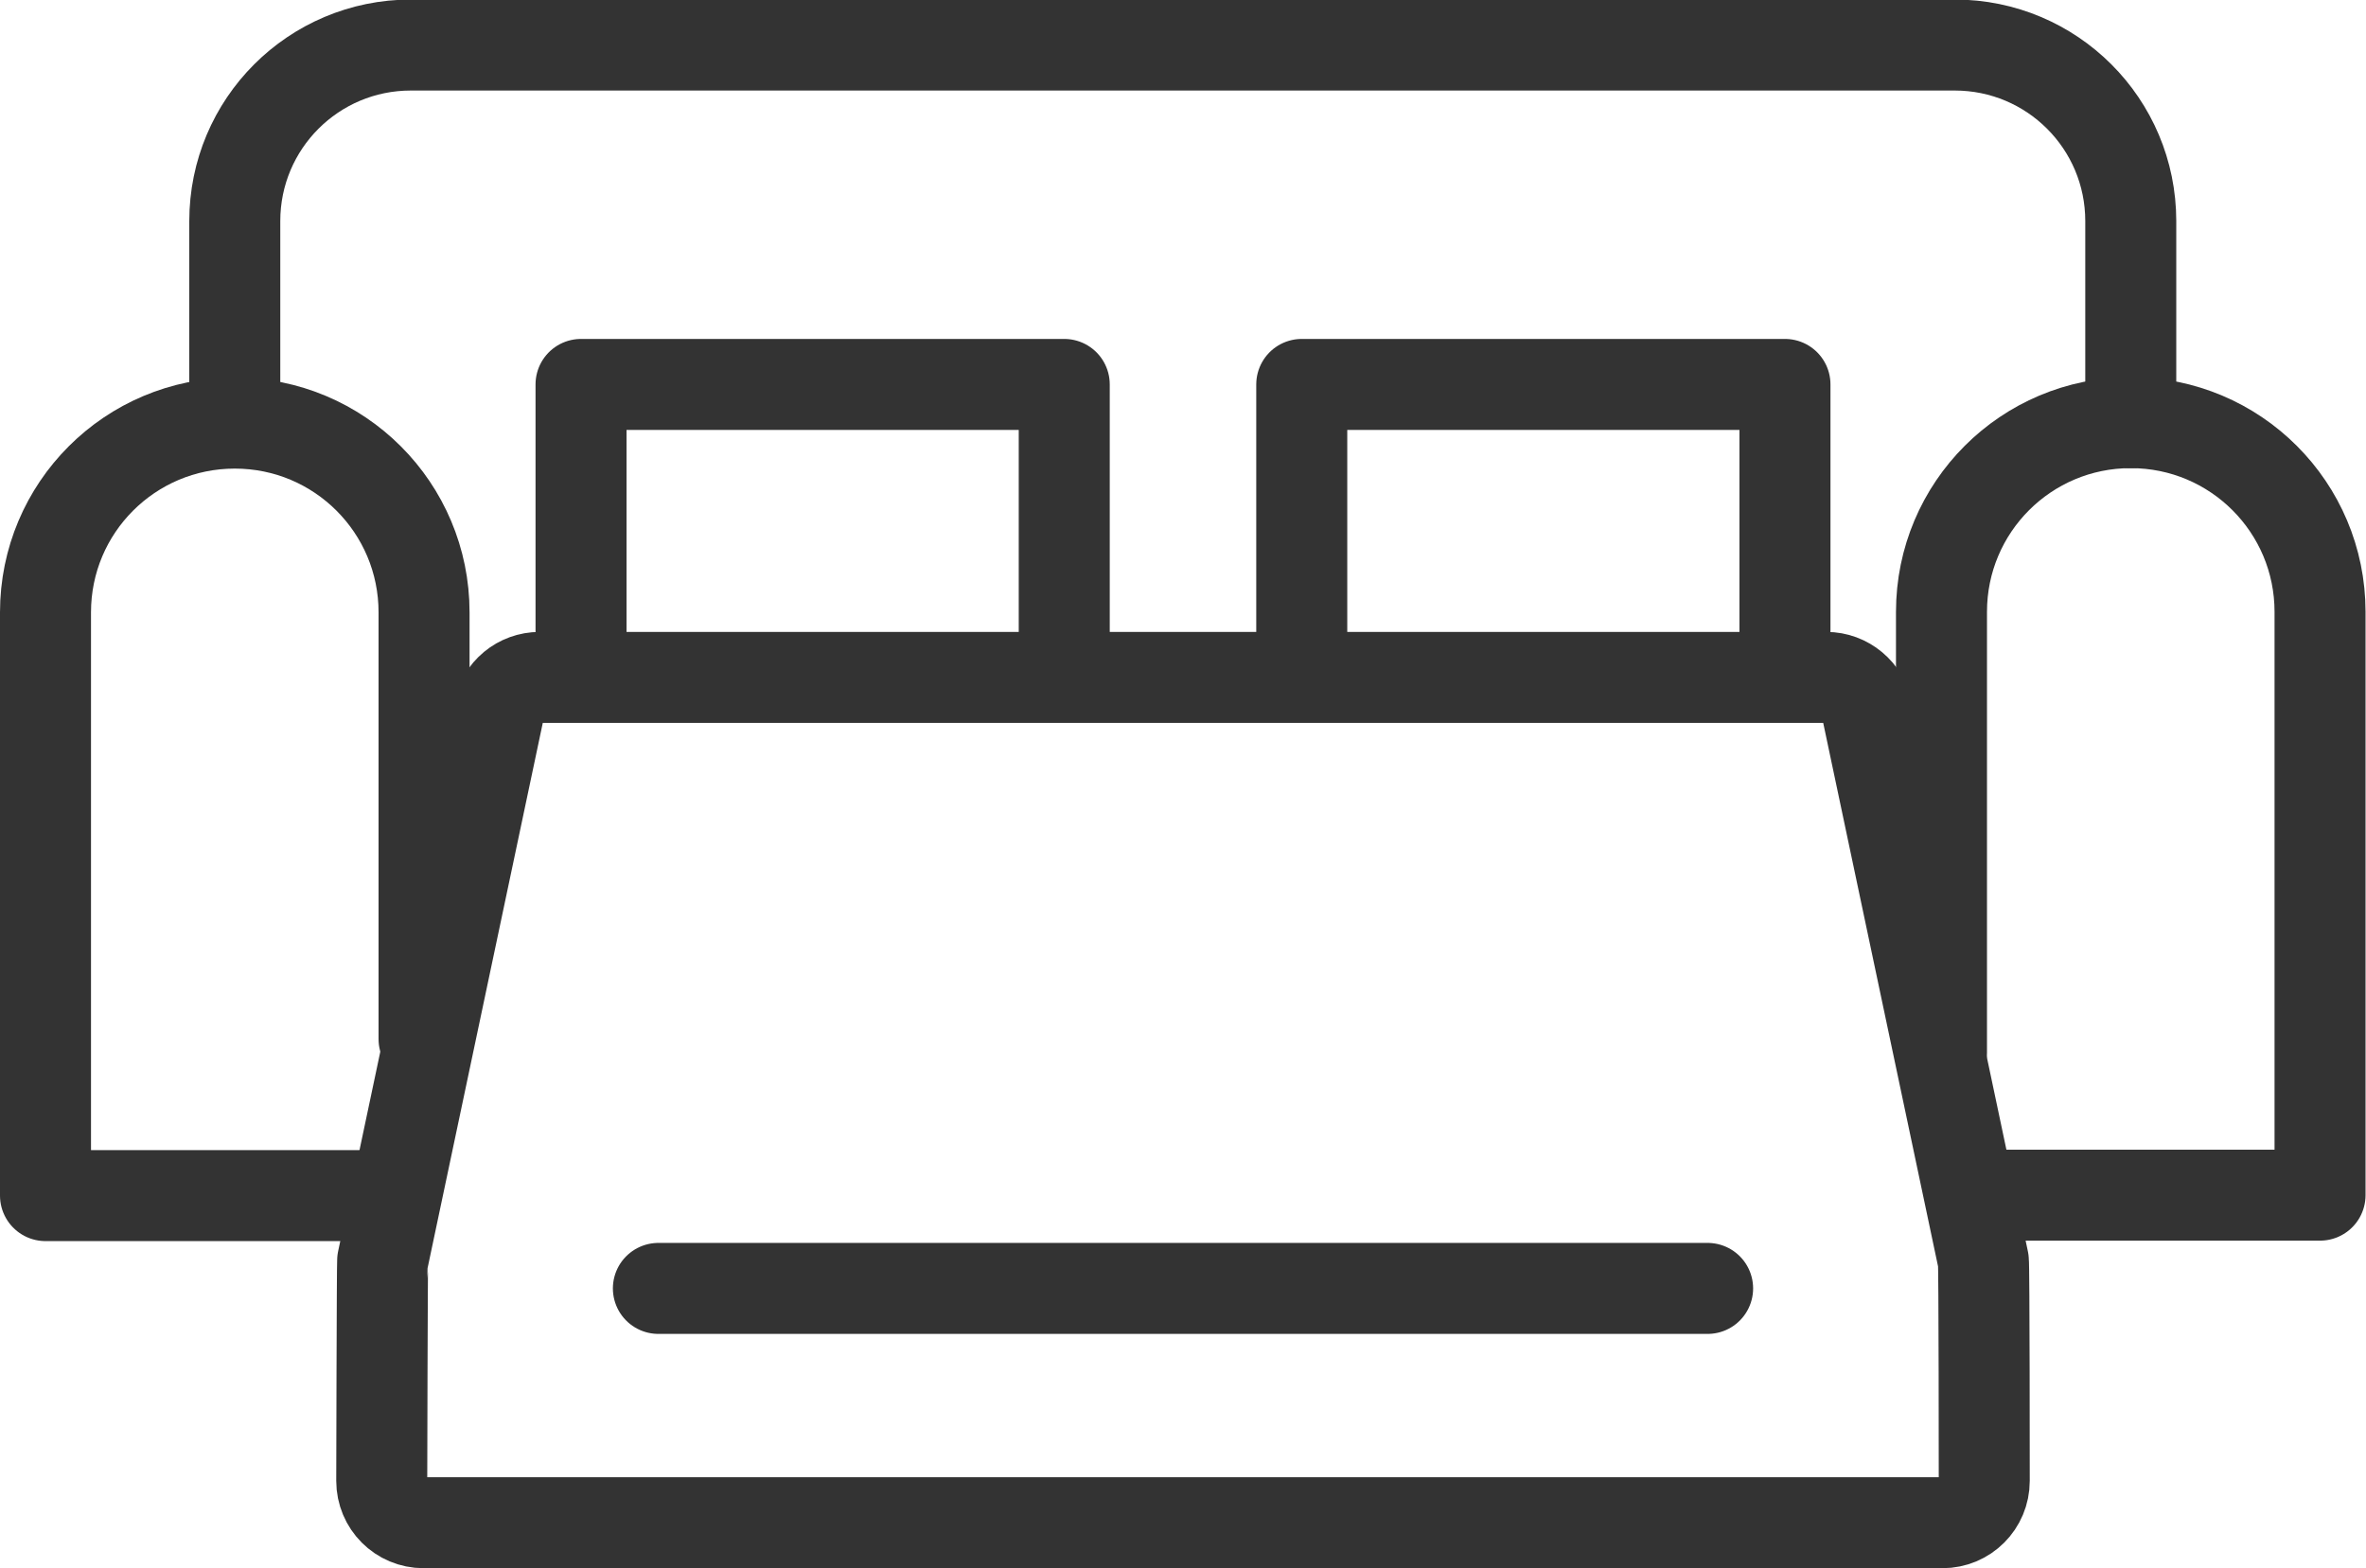
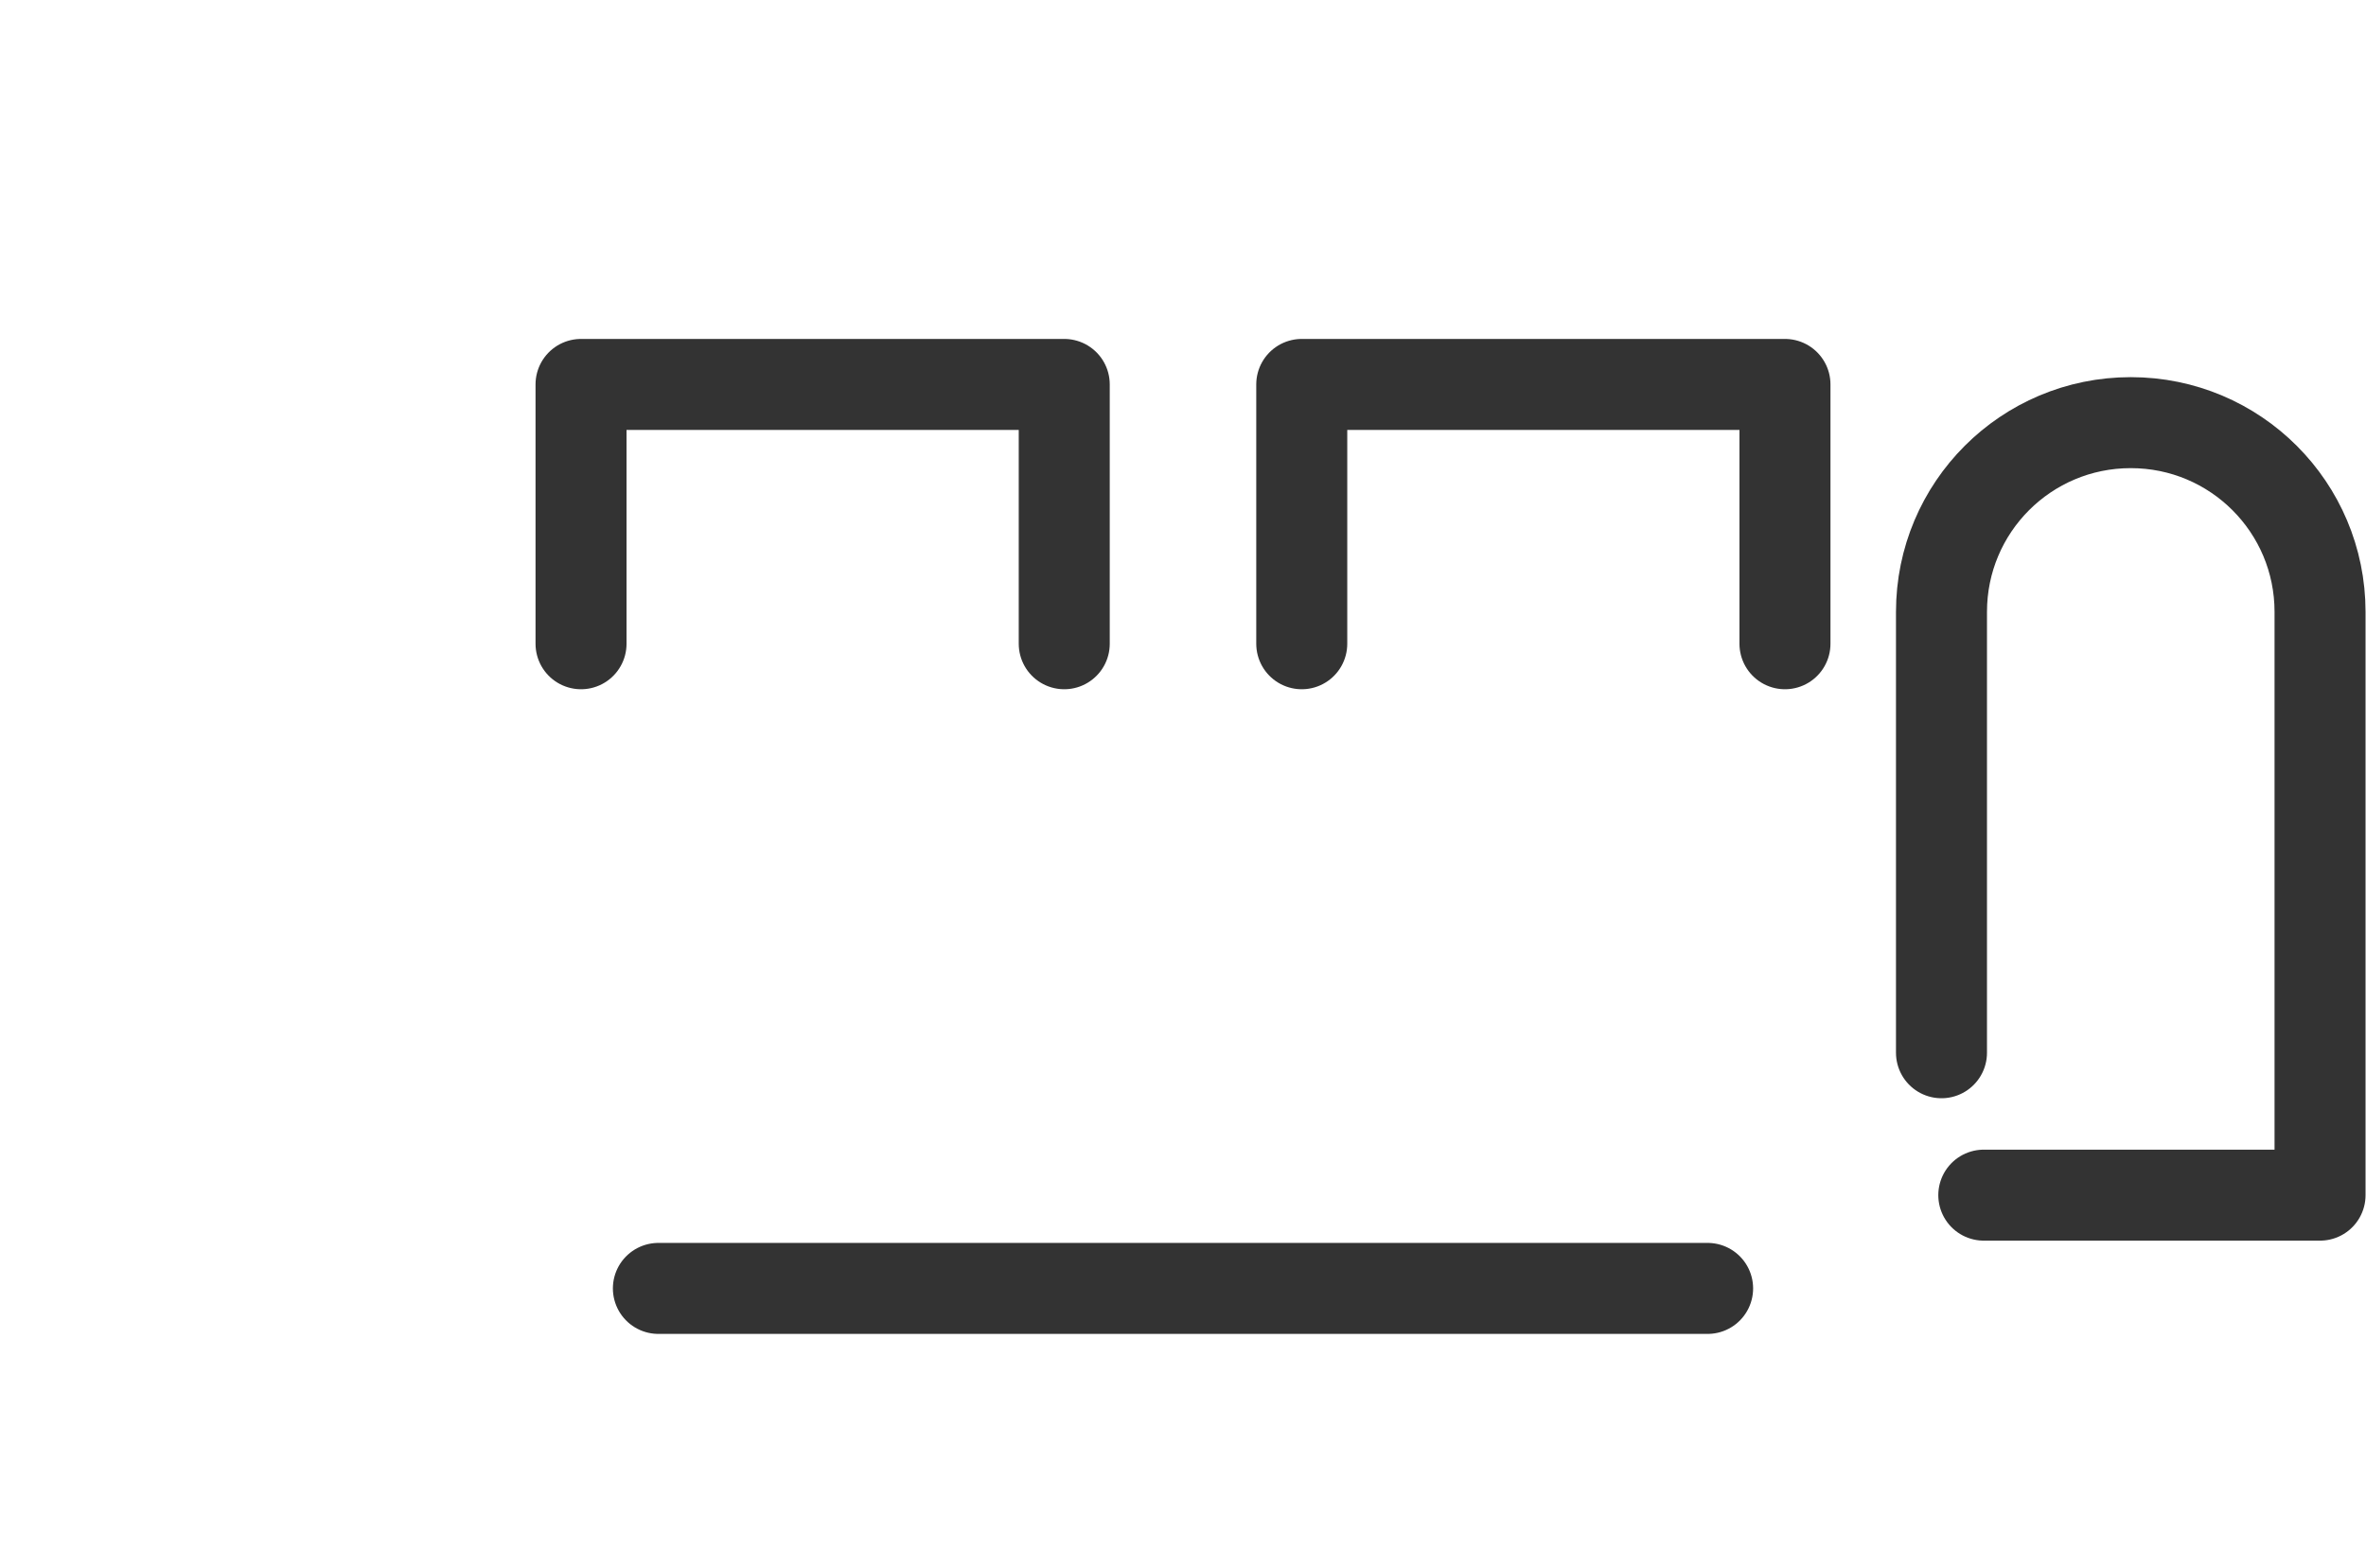
<svg xmlns="http://www.w3.org/2000/svg" id="Layer_1" viewBox="0 0 52 34.47">
  <defs>
    <style>.cls-1{fill:none;stroke:#333;stroke-linecap:round;stroke-linejoin:round;stroke-width:2px;}</style>
  </defs>
-   <path class="cls-1" d="M8.57,26.28H1v-12.82c0-2.3,1.86-4.16,4.16-4.16h0c2.3,0,4.16,1.86,4.16,4.16v9.38" />
  <path class="cls-1" d="M42.67,23.14v-9.69c0-2.3,1.86-4.16,4.16-4.16h0c2.3,0,4.16,1.86,4.16,4.16v12.82h-7.39" />
-   <path class="cls-1" d="M5.16,9.29v-4.43c0-2.14,1.73-3.87,3.87-3.87h33.93c2.14,0,3.87,1.73,3.87,3.87v4.43" />
  <polyline class="cls-1" points="12.77 14.15 12.77 8.45 23.39 8.45 23.39 14.15" />
  <polyline class="cls-1" points="28.61 14.15 28.61 8.45 39.23 8.45 39.23 14.15" />
-   <path class="cls-1" d="M43.59,27.71l-2.55-12.07c-.08-.43-.46-.75-.9-.75H11.86c-.44,0-.82.31-.9.75l-2.55,12.07c-.01.06-.02,4.84-.02,4.84,0,.51.41.92.92.92h33.38c.51,0,.92-.41.92-.92,0,0,0-4.79-.02-4.84Z" />
  <line class="cls-1" x1="14.47" y1="28.32" x2="37.53" y2="28.32" />
</svg>